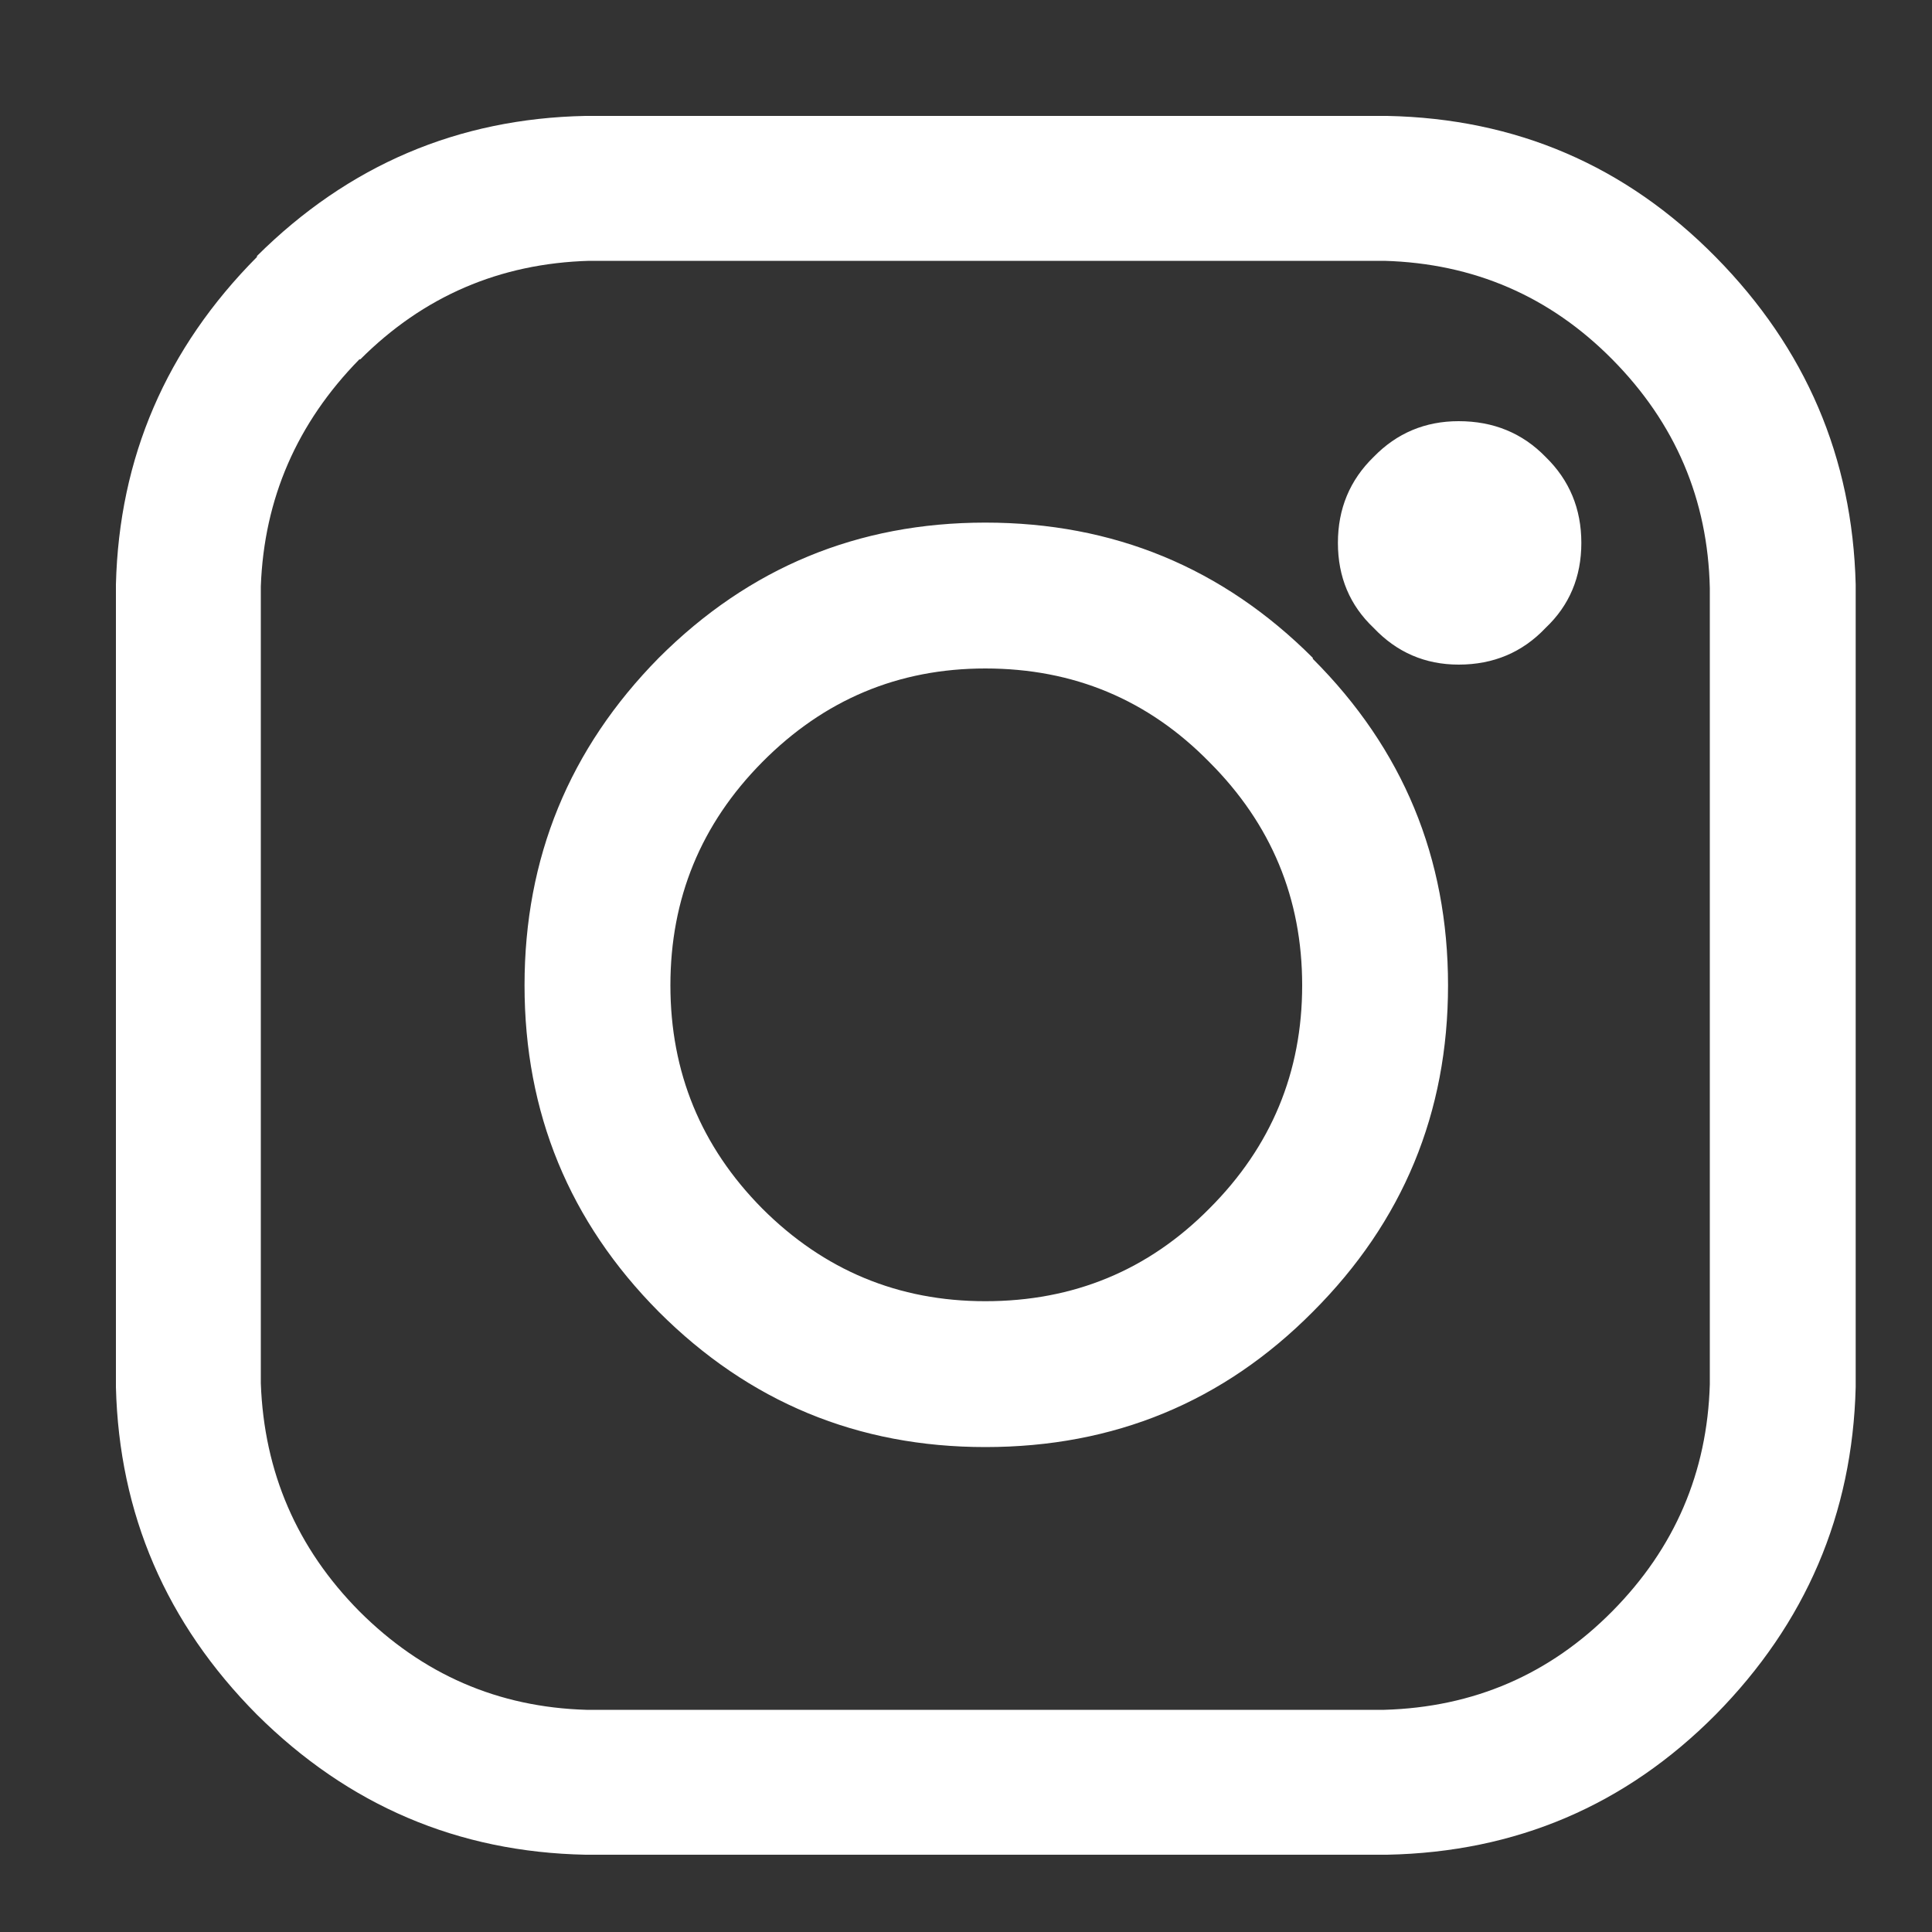
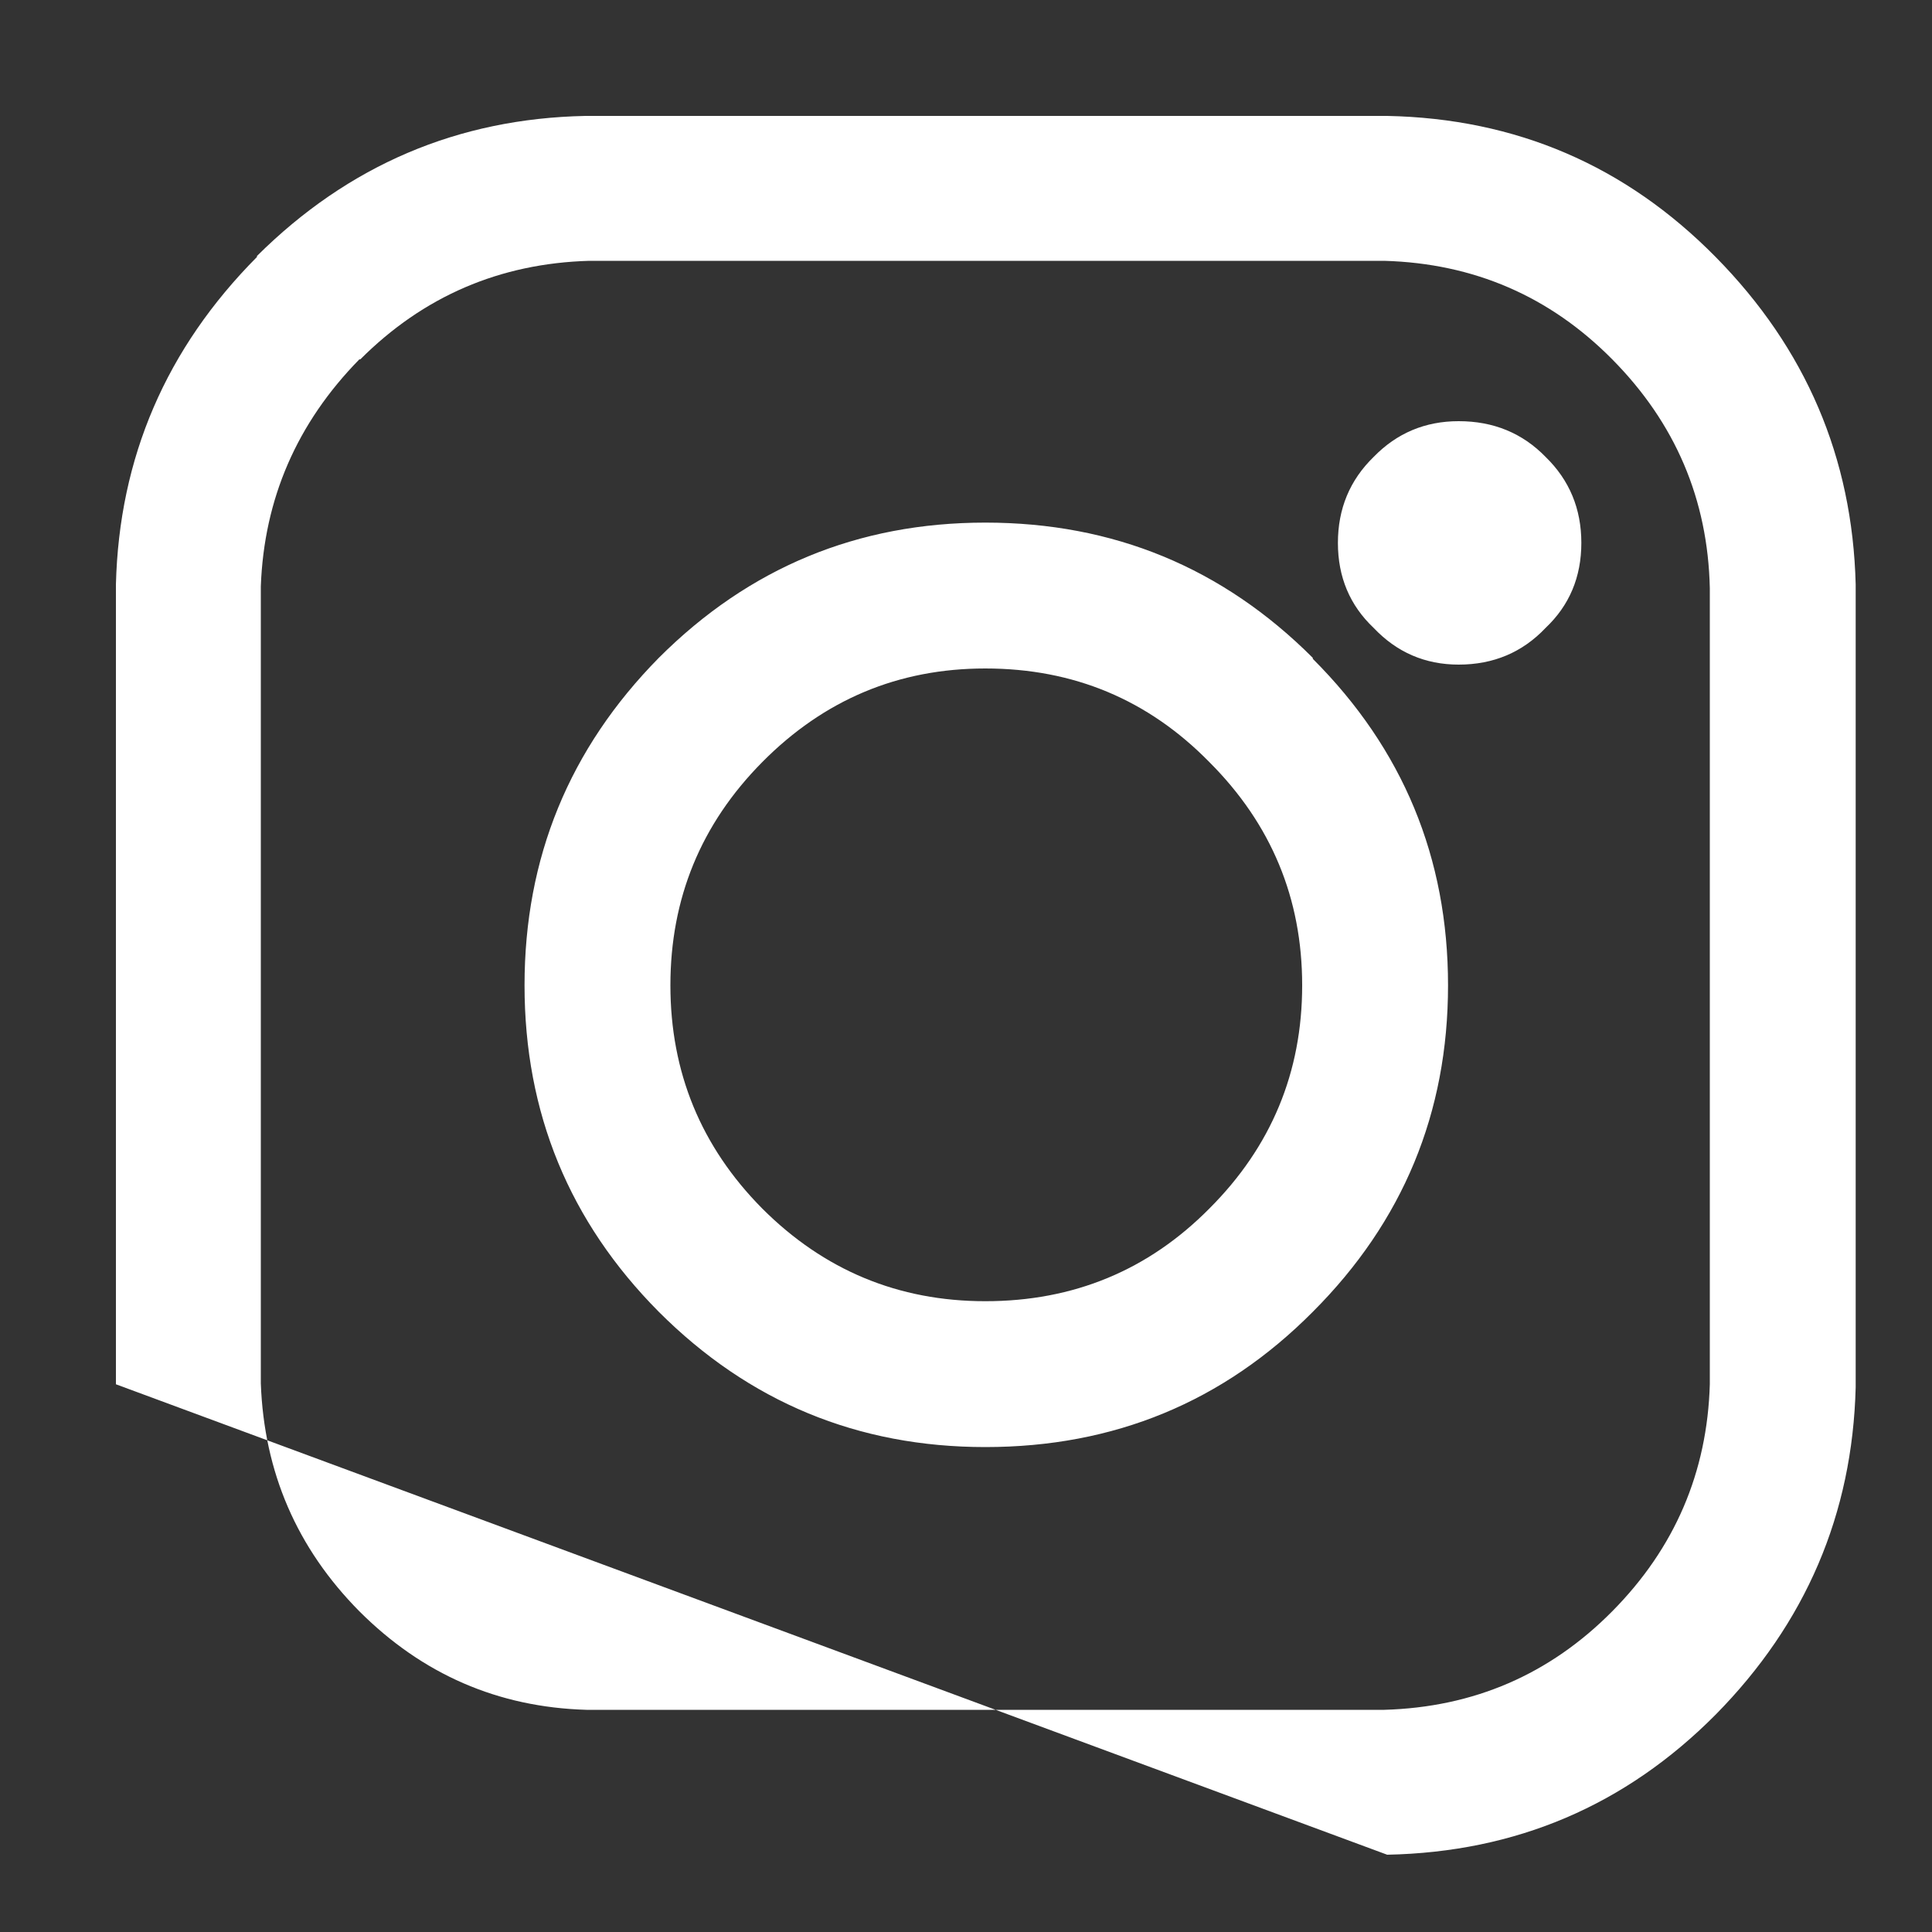
<svg xmlns="http://www.w3.org/2000/svg" xmlns:xlink="http://www.w3.org/1999/xlink" version="1.1" preserveAspectRatio="none" x="0px" y="0px" width="100px" height="100px" viewBox="0 0 100 100">
  <rect x="0" y="0" width="100" height="100" fill="#333333" stroke="none" />
  <defs>
    <g id="Layer0_0_FILL">
-       <path fill="#FFFFFF" stroke="none" d=" M 96.05 30.25 Q 95.8 20.4 88.8 13.3 81.8 6.2 71.8 6 L 30.3 6 Q 20.4 6.2 13.3 13.25 L 13.3 13.3 Q 6.25 20.4 6 30.25 6 30.3 6 30.35 L 6 71.65 Q 6 71.7 6 71.8 6.25 81.65 13.3 88.75 20.4 95.8 30.3 96 L 71.8 96 Q 81.8 95.8 88.8 88.75 95.8 81.65 96.05 71.8 96.05 71.7 96.05 71.65 L 96.05 30.35 Q 96.05 30.3 96.05 30.25 M 83.45 18.6 Q 88.35 23.55 88.5 30.45 L 88.5 71.65 Q 88.3 78.5 83.45 83.4 78.6 88.3 71.65 88.5 L 30.35 88.5 Q 23.5 88.3 18.6 83.4 13.75 78.5 13.5 71.6 L 13.5 30.35 Q 13.75 23.55 18.6 18.6 L 18.65 18.6 Q 23.55 13.7 30.5 13.5 L 71.65 13.5 Q 78.6 13.7 83.45 18.6 M 67.95 34.1 L 67.95 34.05 Q 60.95 27.05 51 27.05 41.1 27.05 34.1 34.05 27.15 41.1 27.15 51 27.15 60.9 34.1 67.9 41.1 74.9 51 74.9 61 74.9 67.95 67.9 74.95 60.9 74.95 51 74.95 41.1 67.95 34.1 M 51 34.6 Q 57.85 34.6 62.6 39.45 67.4 44.25 67.4 51 67.4 57.75 62.6 62.55 57.85 67.35 51 67.35 44.25 67.35 39.45 62.55 34.7 57.75 34.7 51 34.7 44.25 39.45 39.45 44.25 34.6 51 34.6 M 75.5 21.8 Q 72.9 21.8 71.1 23.65 69.25 25.45 69.25 28.1 69.25 30.75 71.1 32.5 72.9 34.4 75.5 34.4 78.2 34.4 80 32.5 81.85 30.75 81.85 28.1 81.85 25.45 80 23.65 78.2 21.8 75.5 21.8 Z" />
+       <path fill="#FFFFFF" stroke="none" d=" M 96.05 30.25 Q 95.8 20.4 88.8 13.3 81.8 6.2 71.8 6 L 30.3 6 Q 20.4 6.2 13.3 13.25 L 13.3 13.3 Q 6.25 20.4 6 30.25 6 30.3 6 30.35 L 6 71.65 L 71.8 96 Q 81.8 95.8 88.8 88.75 95.8 81.65 96.05 71.8 96.05 71.7 96.05 71.65 L 96.05 30.35 Q 96.05 30.3 96.05 30.25 M 83.45 18.6 Q 88.35 23.55 88.5 30.45 L 88.5 71.65 Q 88.3 78.5 83.45 83.4 78.6 88.3 71.65 88.5 L 30.35 88.5 Q 23.5 88.3 18.6 83.4 13.75 78.5 13.5 71.6 L 13.5 30.35 Q 13.75 23.55 18.6 18.6 L 18.65 18.6 Q 23.55 13.7 30.5 13.5 L 71.65 13.5 Q 78.6 13.7 83.45 18.6 M 67.95 34.1 L 67.95 34.05 Q 60.95 27.05 51 27.05 41.1 27.05 34.1 34.05 27.15 41.1 27.15 51 27.15 60.9 34.1 67.9 41.1 74.9 51 74.9 61 74.9 67.95 67.9 74.95 60.9 74.95 51 74.95 41.1 67.95 34.1 M 51 34.6 Q 57.85 34.6 62.6 39.45 67.4 44.25 67.4 51 67.4 57.75 62.6 62.55 57.85 67.35 51 67.35 44.25 67.35 39.45 62.55 34.7 57.75 34.7 51 34.7 44.25 39.45 39.45 44.25 34.6 51 34.6 M 75.5 21.8 Q 72.9 21.8 71.1 23.65 69.25 25.45 69.25 28.1 69.25 30.75 71.1 32.5 72.9 34.4 75.5 34.4 78.2 34.4 80 32.5 81.85 30.75 81.85 28.1 81.85 25.45 80 23.65 78.2 21.8 75.5 21.8 Z" />
    </g>
  </defs>
  <g transform="matrix( 1, 0, 0, 1, 0,0) ">
    <use xlink:href="#Layer0_0_FILL" />
  </g>
</svg>